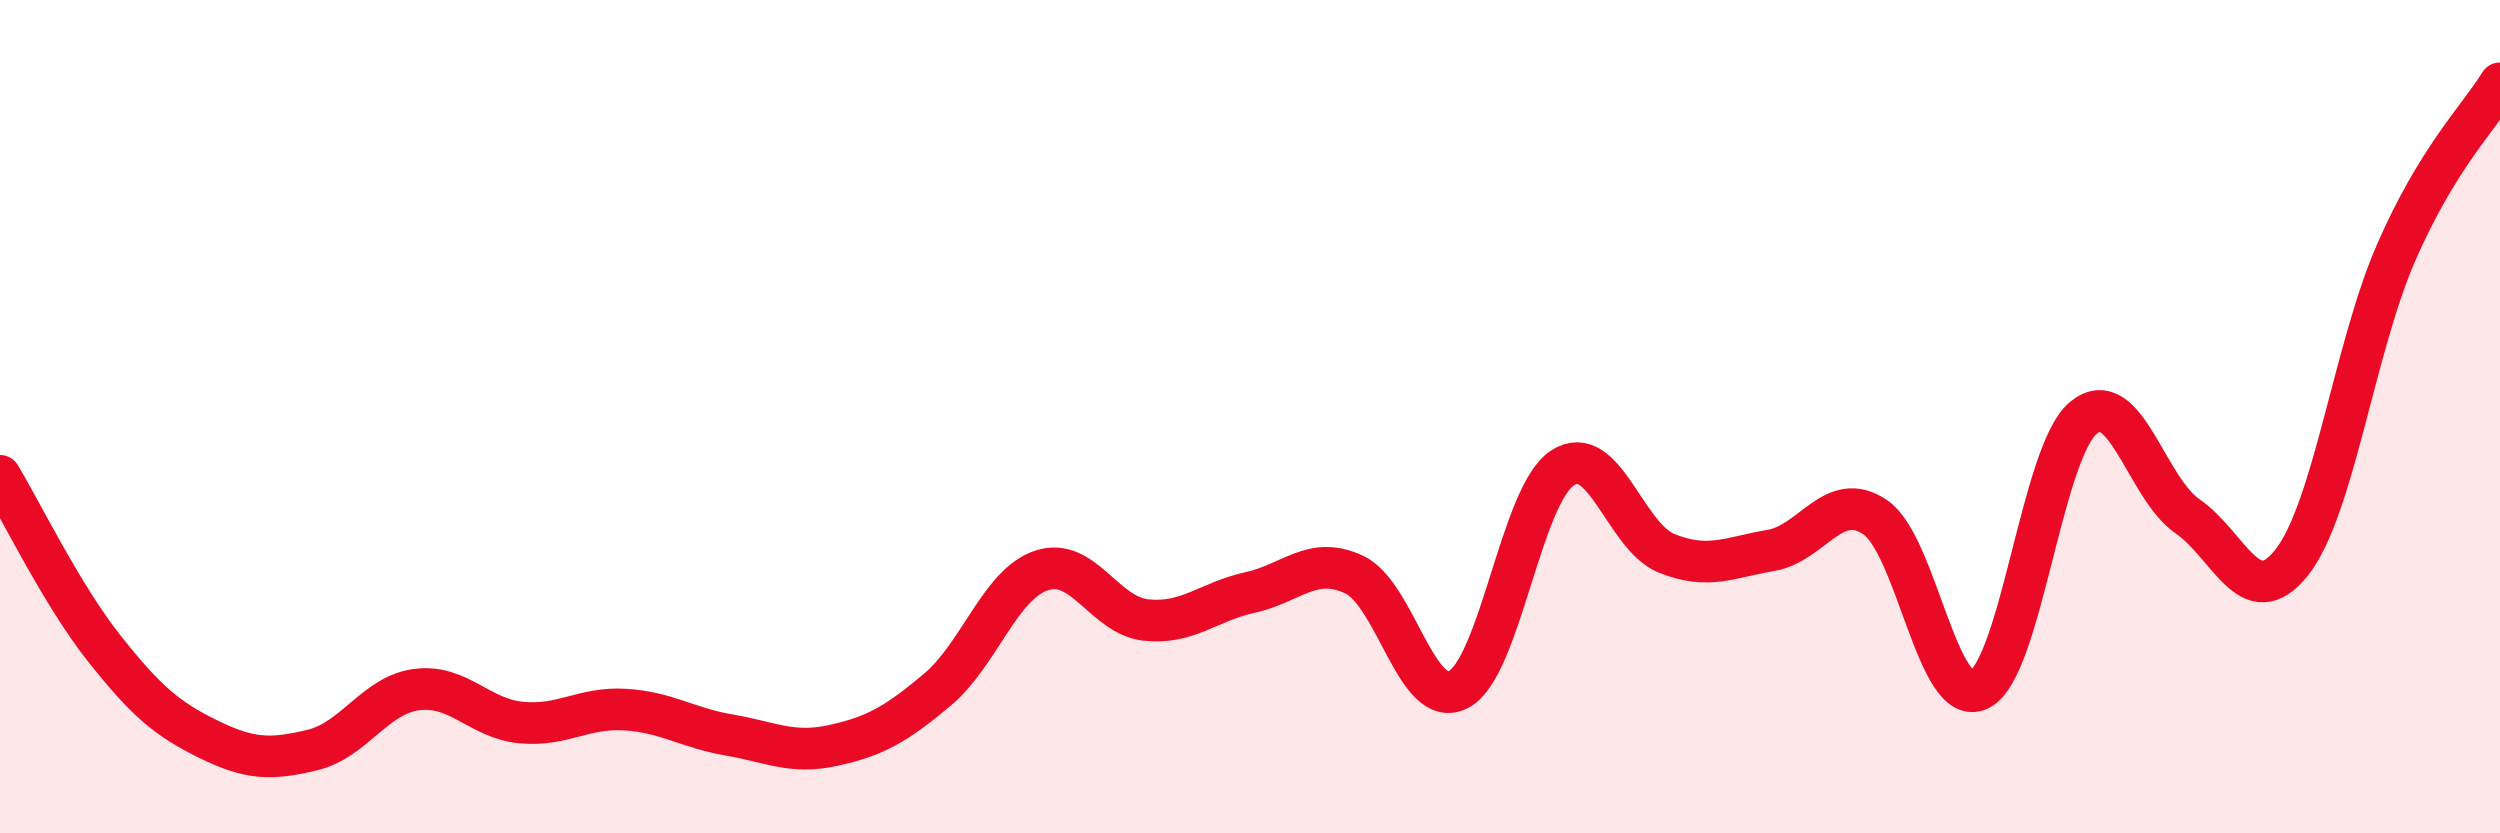
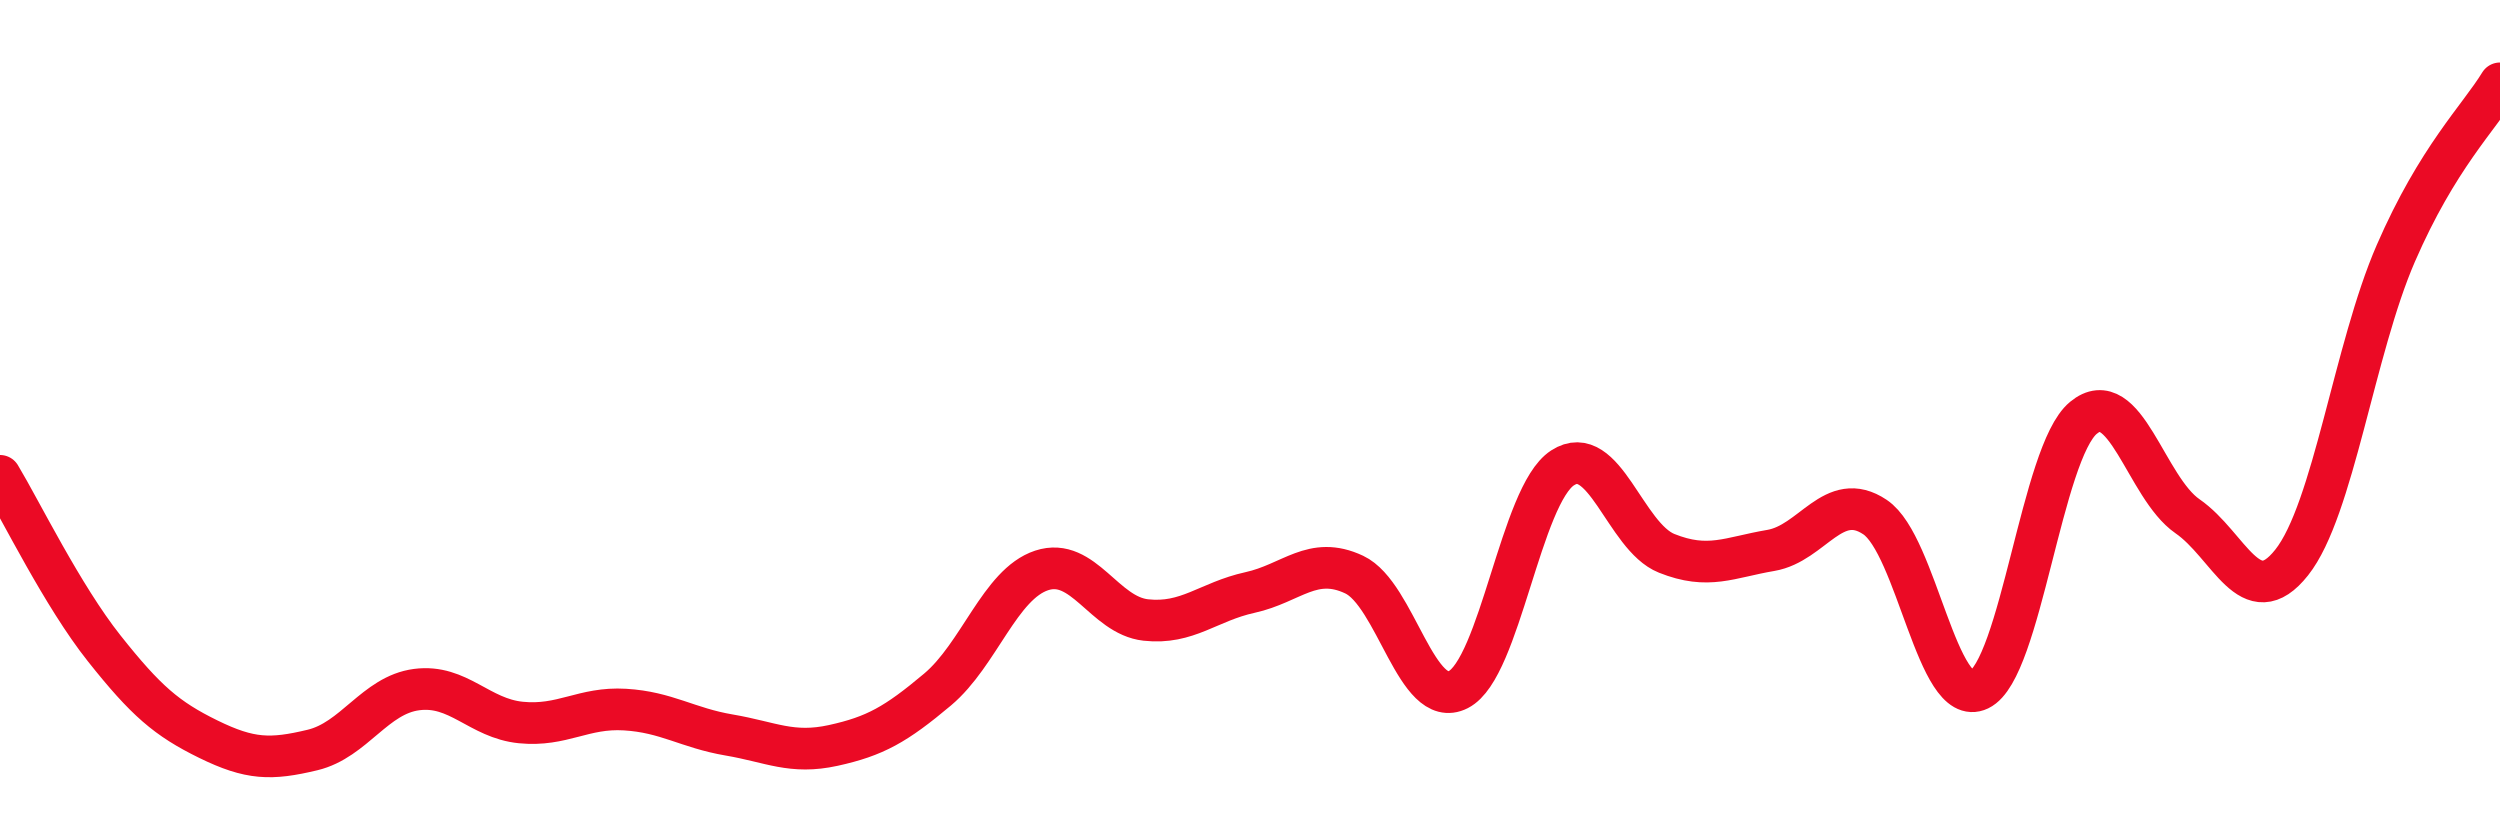
<svg xmlns="http://www.w3.org/2000/svg" width="60" height="20" viewBox="0 0 60 20">
-   <path d="M 0,11.42 C 0.5,12.25 1.5,14.3 2.5,15.56 C 3.5,16.82 4,17.25 5,17.74 C 6,18.23 6.5,18.24 7.5,18 C 8.5,17.76 9,16.68 10,16.55 C 11,16.42 11.5,17.24 12.5,17.34 C 13.5,17.44 14,16.97 15,17.03 C 16,17.09 16.5,17.47 17.5,17.64 C 18.5,17.81 19,18.11 20,17.89 C 21,17.67 21.5,17.39 22.5,16.55 C 23.5,15.71 24,14.02 25,13.69 C 26,13.36 26.5,14.77 27.5,14.88 C 28.5,14.99 29,14.44 30,14.22 C 31,14 31.5,13.32 32.5,13.79 C 33.5,14.26 34,17.06 35,16.55 C 36,16.04 36.5,11.88 37.5,11.23 C 38.5,10.58 39,12.88 40,13.28 C 41,13.68 41.5,13.38 42.5,13.21 C 43.5,13.04 44,11.74 45,12.41 C 46,13.08 46.5,17.03 47.5,16.55 C 48.5,16.07 49,10.86 50,10.03 C 51,9.2 51.5,11.7 52.5,12.39 C 53.5,13.08 54,14.76 55,13.5 C 56,12.24 56.5,8.38 57.5,6.08 C 58.5,3.78 59.5,2.82 60,2L60 20L0 20Z" fill="#EB0A25" opacity="0.1" stroke-linecap="round" stroke-linejoin="round" />
  <path d="M 0,11.42 C 0.5,12.25 1.5,14.3 2.5,15.56 C 3.5,16.82 4,17.25 5,17.74 C 6,18.23 6.5,18.24 7.5,18 C 8.5,17.76 9,16.68 10,16.55 C 11,16.42 11.5,17.24 12.5,17.34 C 13.5,17.44 14,16.97 15,17.03 C 16,17.09 16.5,17.47 17.5,17.64 C 18.5,17.81 19,18.11 20,17.89 C 21,17.67 21.5,17.39 22.5,16.55 C 23.5,15.71 24,14.02 25,13.69 C 26,13.36 26.5,14.77 27.5,14.88 C 28.5,14.99 29,14.44 30,14.22 C 31,14 31.5,13.32 32.5,13.79 C 33.5,14.26 34,17.06 35,16.55 C 36,16.04 36.5,11.88 37.5,11.23 C 38.5,10.58 39,12.88 40,13.28 C 41,13.68 41.5,13.38 42.5,13.21 C 43.5,13.04 44,11.74 45,12.41 C 46,13.08 46.5,17.03 47.5,16.55 C 48.5,16.07 49,10.86 50,10.03 C 51,9.2 51.5,11.7 52.5,12.39 C 53.5,13.08 54,14.76 55,13.5 C 56,12.24 56.5,8.38 57.5,6.08 C 58.5,3.78 59.5,2.82 60,2" stroke="#EB0A25" stroke-width="1" fill="none" stroke-linecap="round" stroke-linejoin="round" />
</svg>